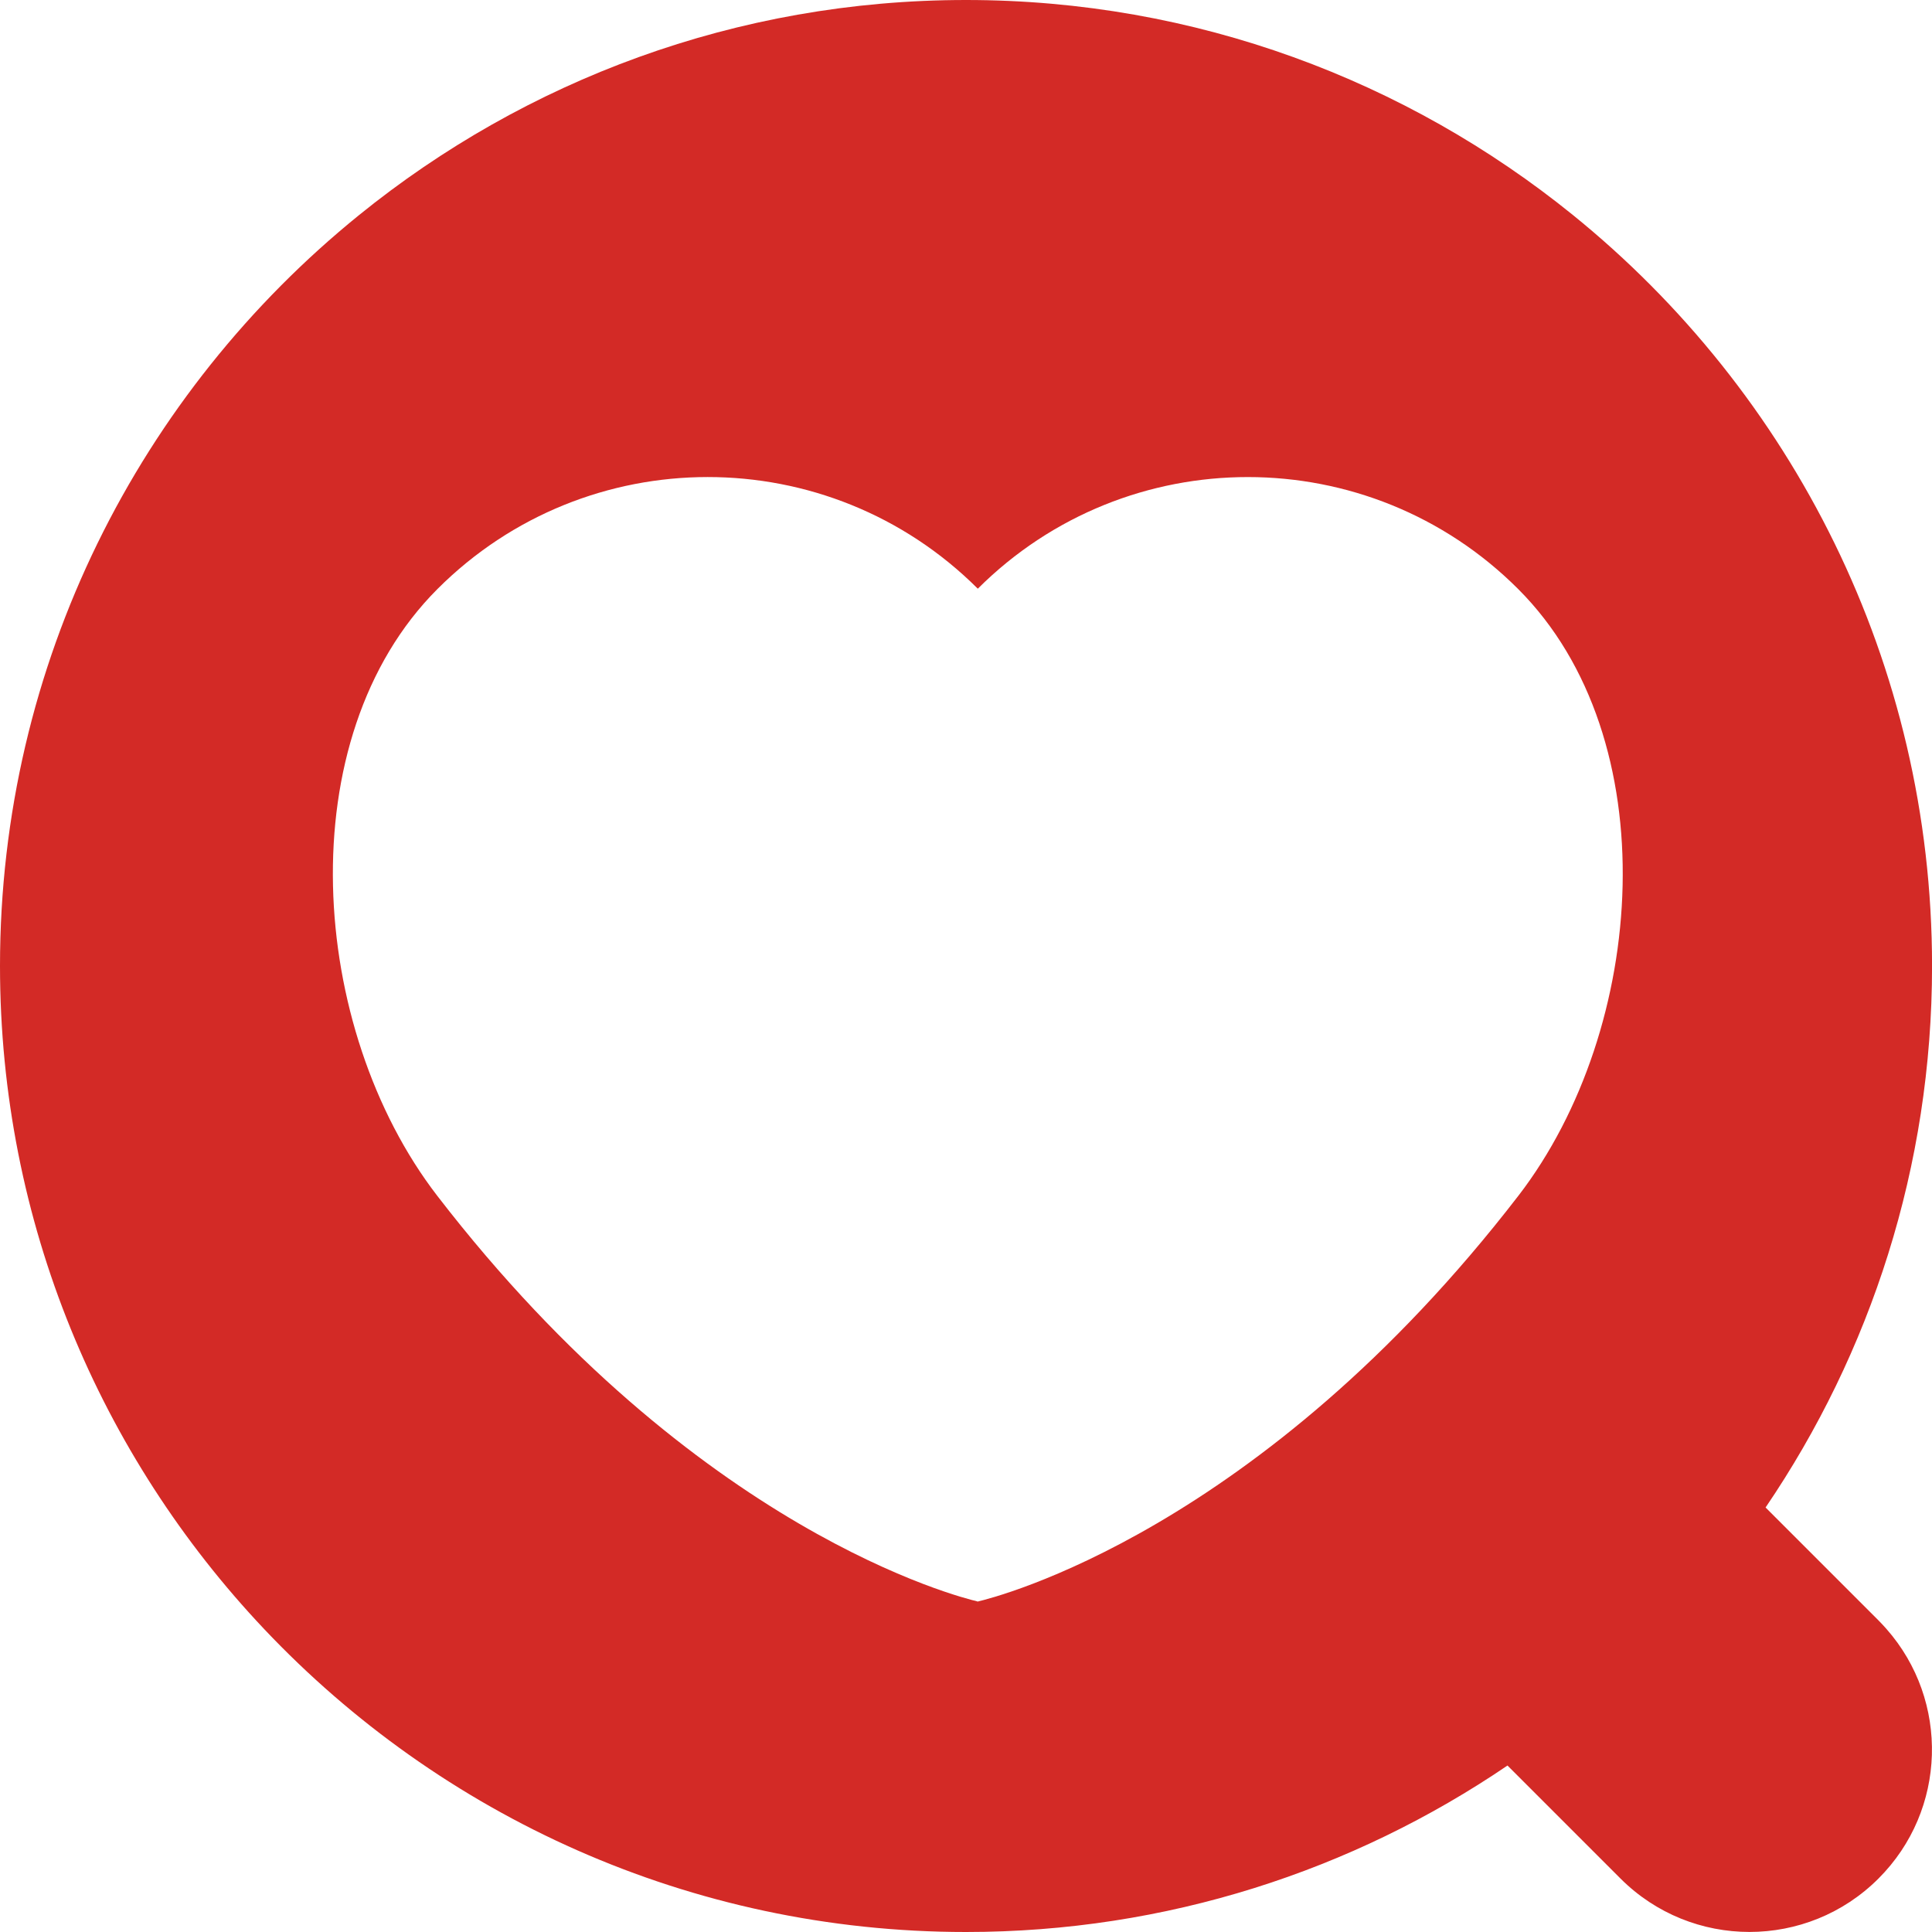
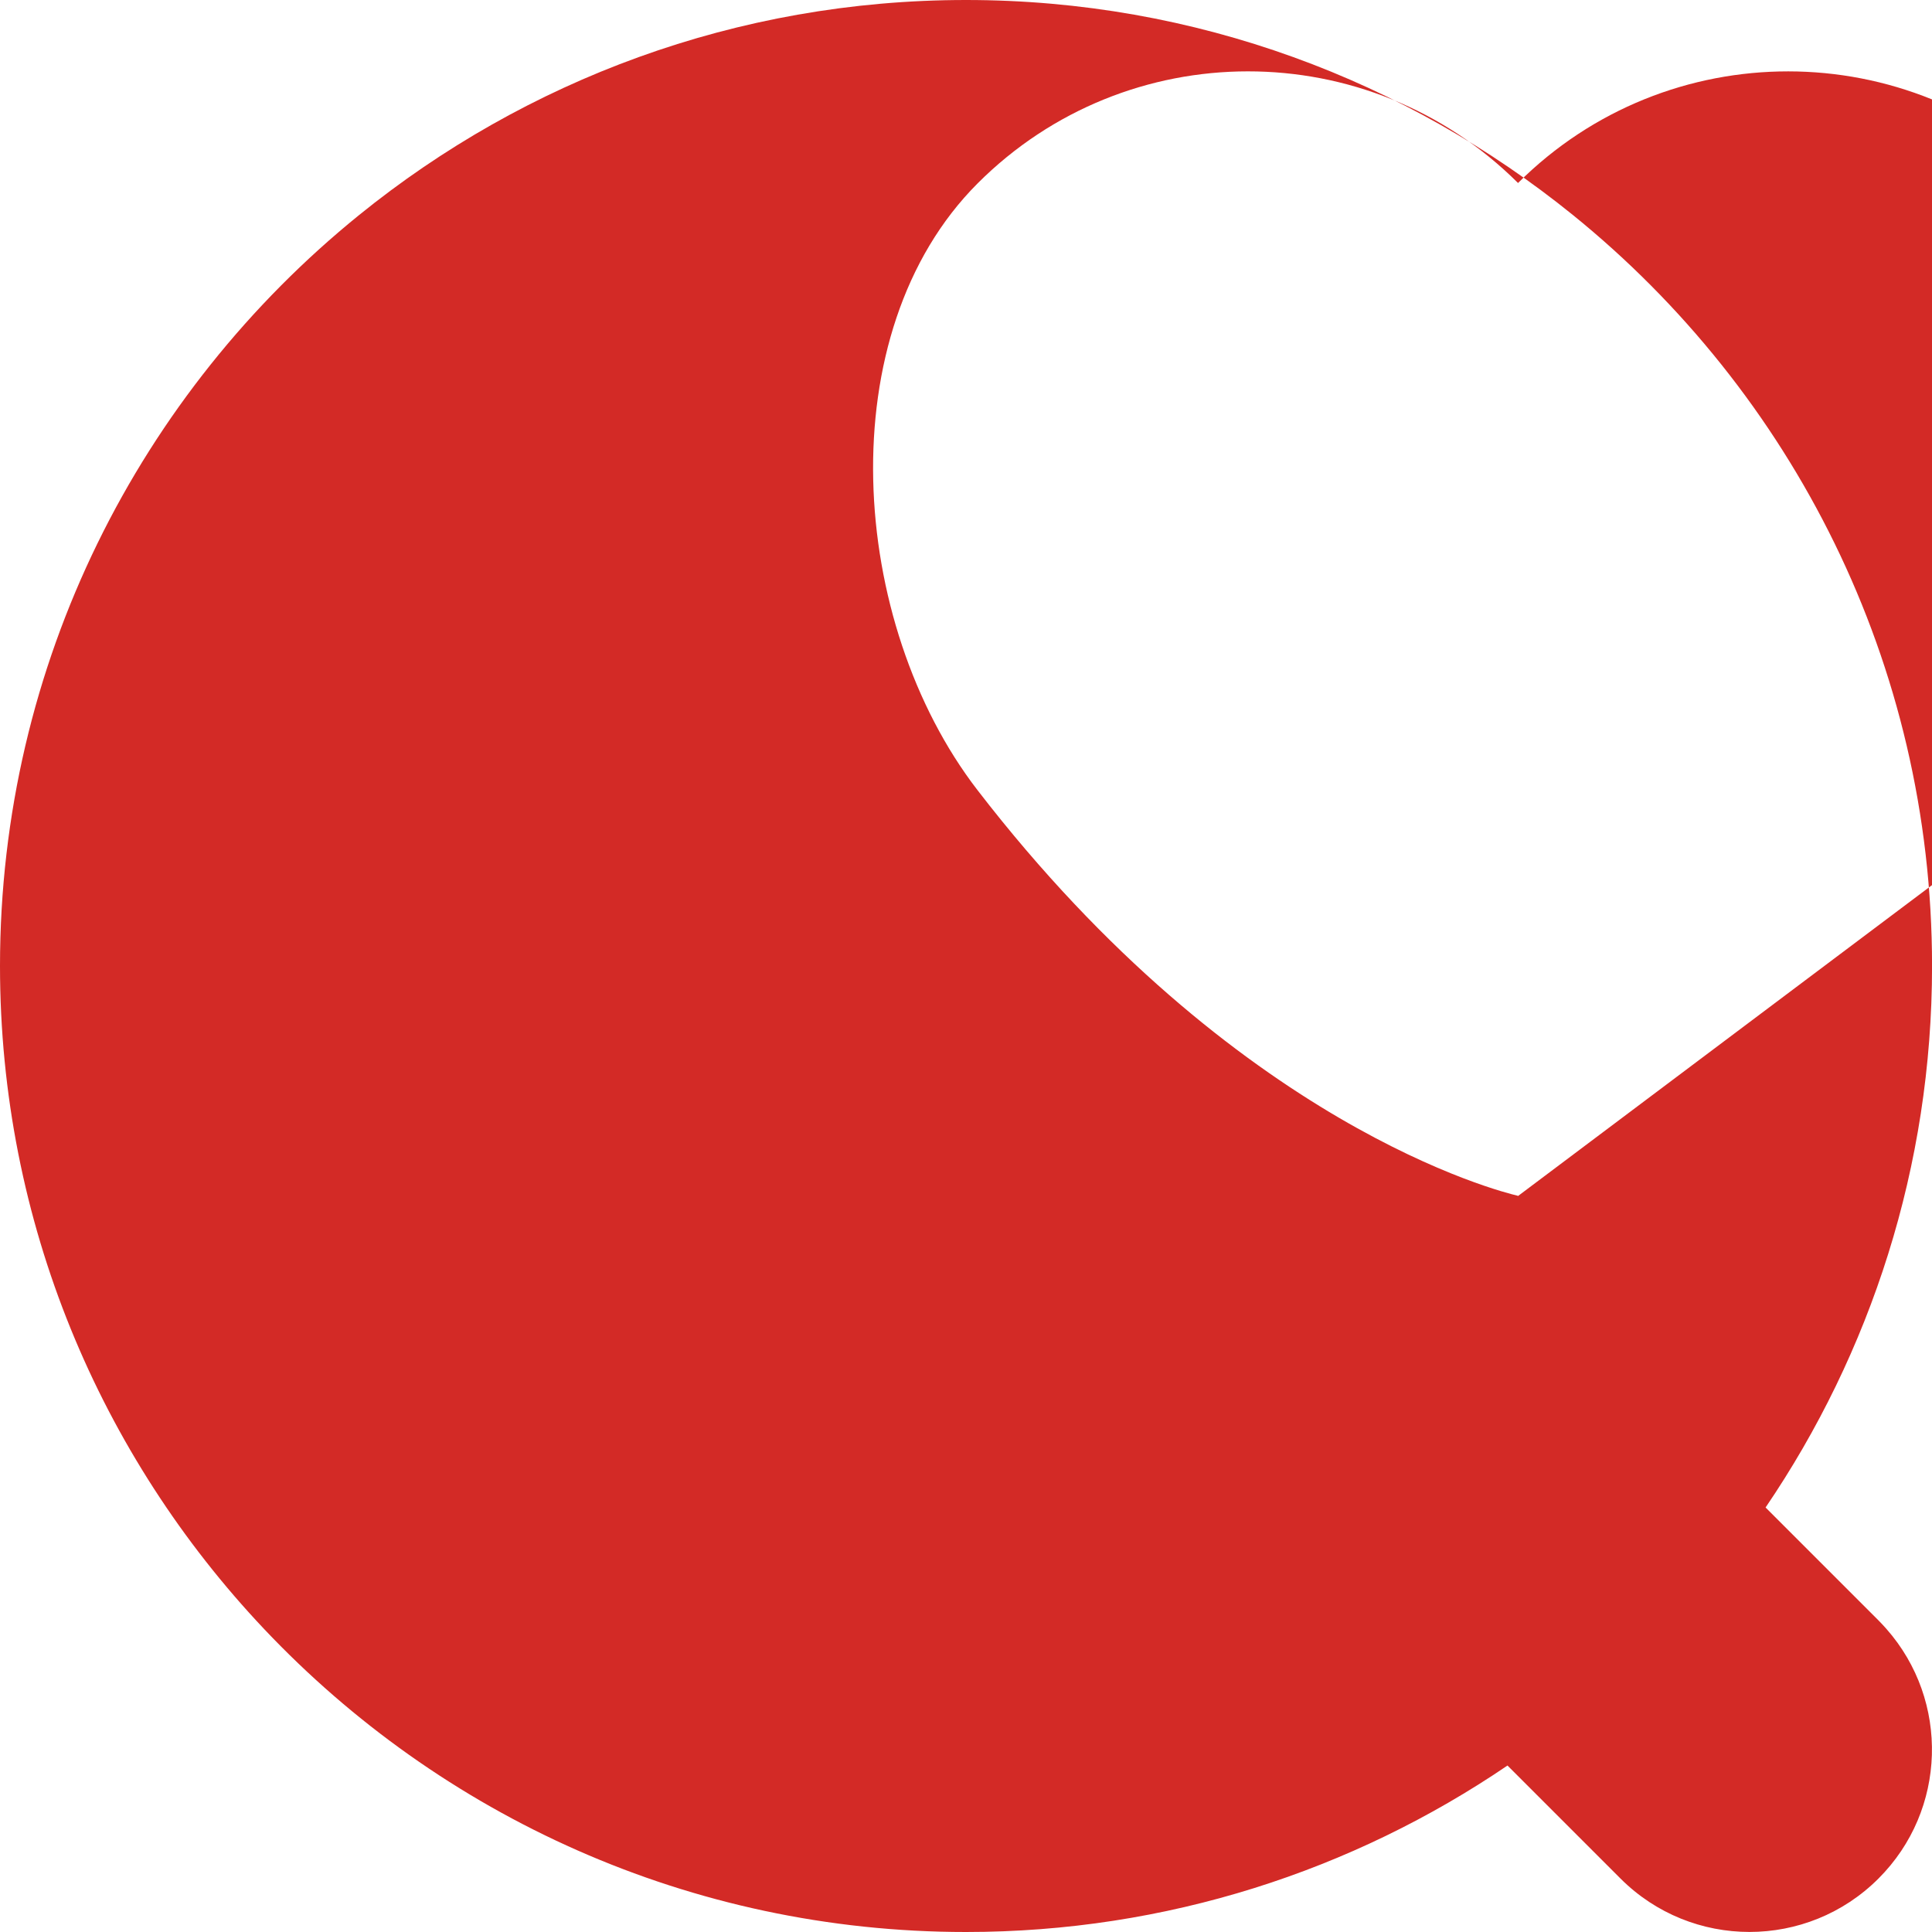
<svg xmlns="http://www.w3.org/2000/svg" data-name="Layer 1" viewBox="0 0 396.22 396.22">
-   <path d="m385.26 332.33-23.17-23.17c21.53-31.69 34.14-69.92 34.14-111.05 0-62.14-28.76-117.67-73.66-154.02C288.52 16.53 245.21 0 198.11 0S107.7 16.53 73.66 44.09C28.76 80.44 0 135.98 0 198.11c0 52.6 20.61 100.47 54.17 135.98 36.14 38.23 87.3 62.13 143.94 62.13 41.12 0 79.35-12.6 111.05-34.14l23.17 23.17c7.31 7.31 16.89 10.96 26.46 10.96s19.16-3.65 26.46-10.96c14.05-14.04 14.59-36.47 1.64-51.17-.53-.6-1.07-1.19-1.64-1.76Zm-73.86-87.11c-53.16 68.99-107.52 82.44-110.79 83.2v.04s-.03 0-.08-.02c-.05.01-.08.02-.08.02v-.04c-3.27-.76-57.64-14.21-110.79-83.2-26.43-34.31-30.57-93.79.05-124.42 30.6-30.6 80.19-30.62 110.82-.07 30.63-30.55 80.22-30.52 110.82.07 30.62 30.62 26.48 90.11.05 124.42Z" style="fill:#d32a26" />
+   <path d="m385.26 332.33-23.17-23.17c21.53-31.69 34.14-69.92 34.14-111.05 0-62.14-28.76-117.67-73.66-154.02C288.52 16.53 245.21 0 198.11 0S107.7 16.53 73.66 44.09C28.76 80.44 0 135.98 0 198.11c0 52.6 20.61 100.47 54.17 135.98 36.14 38.23 87.3 62.13 143.94 62.13 41.12 0 79.35-12.6 111.05-34.14l23.17 23.17c7.31 7.31 16.89 10.96 26.46 10.96s19.16-3.65 26.46-10.96c14.05-14.04 14.59-36.47 1.64-51.17-.53-.6-1.07-1.19-1.64-1.76Zm-73.86-87.11v.04s-.03 0-.08-.02c-.05.01-.08.02-.08.02v-.04c-3.27-.76-57.64-14.21-110.79-83.2-26.43-34.31-30.57-93.79.05-124.42 30.6-30.6 80.19-30.62 110.82-.07 30.63-30.55 80.22-30.52 110.82.07 30.62 30.62 26.48 90.11.05 124.42Z" style="fill:#d32a26" />
</svg>